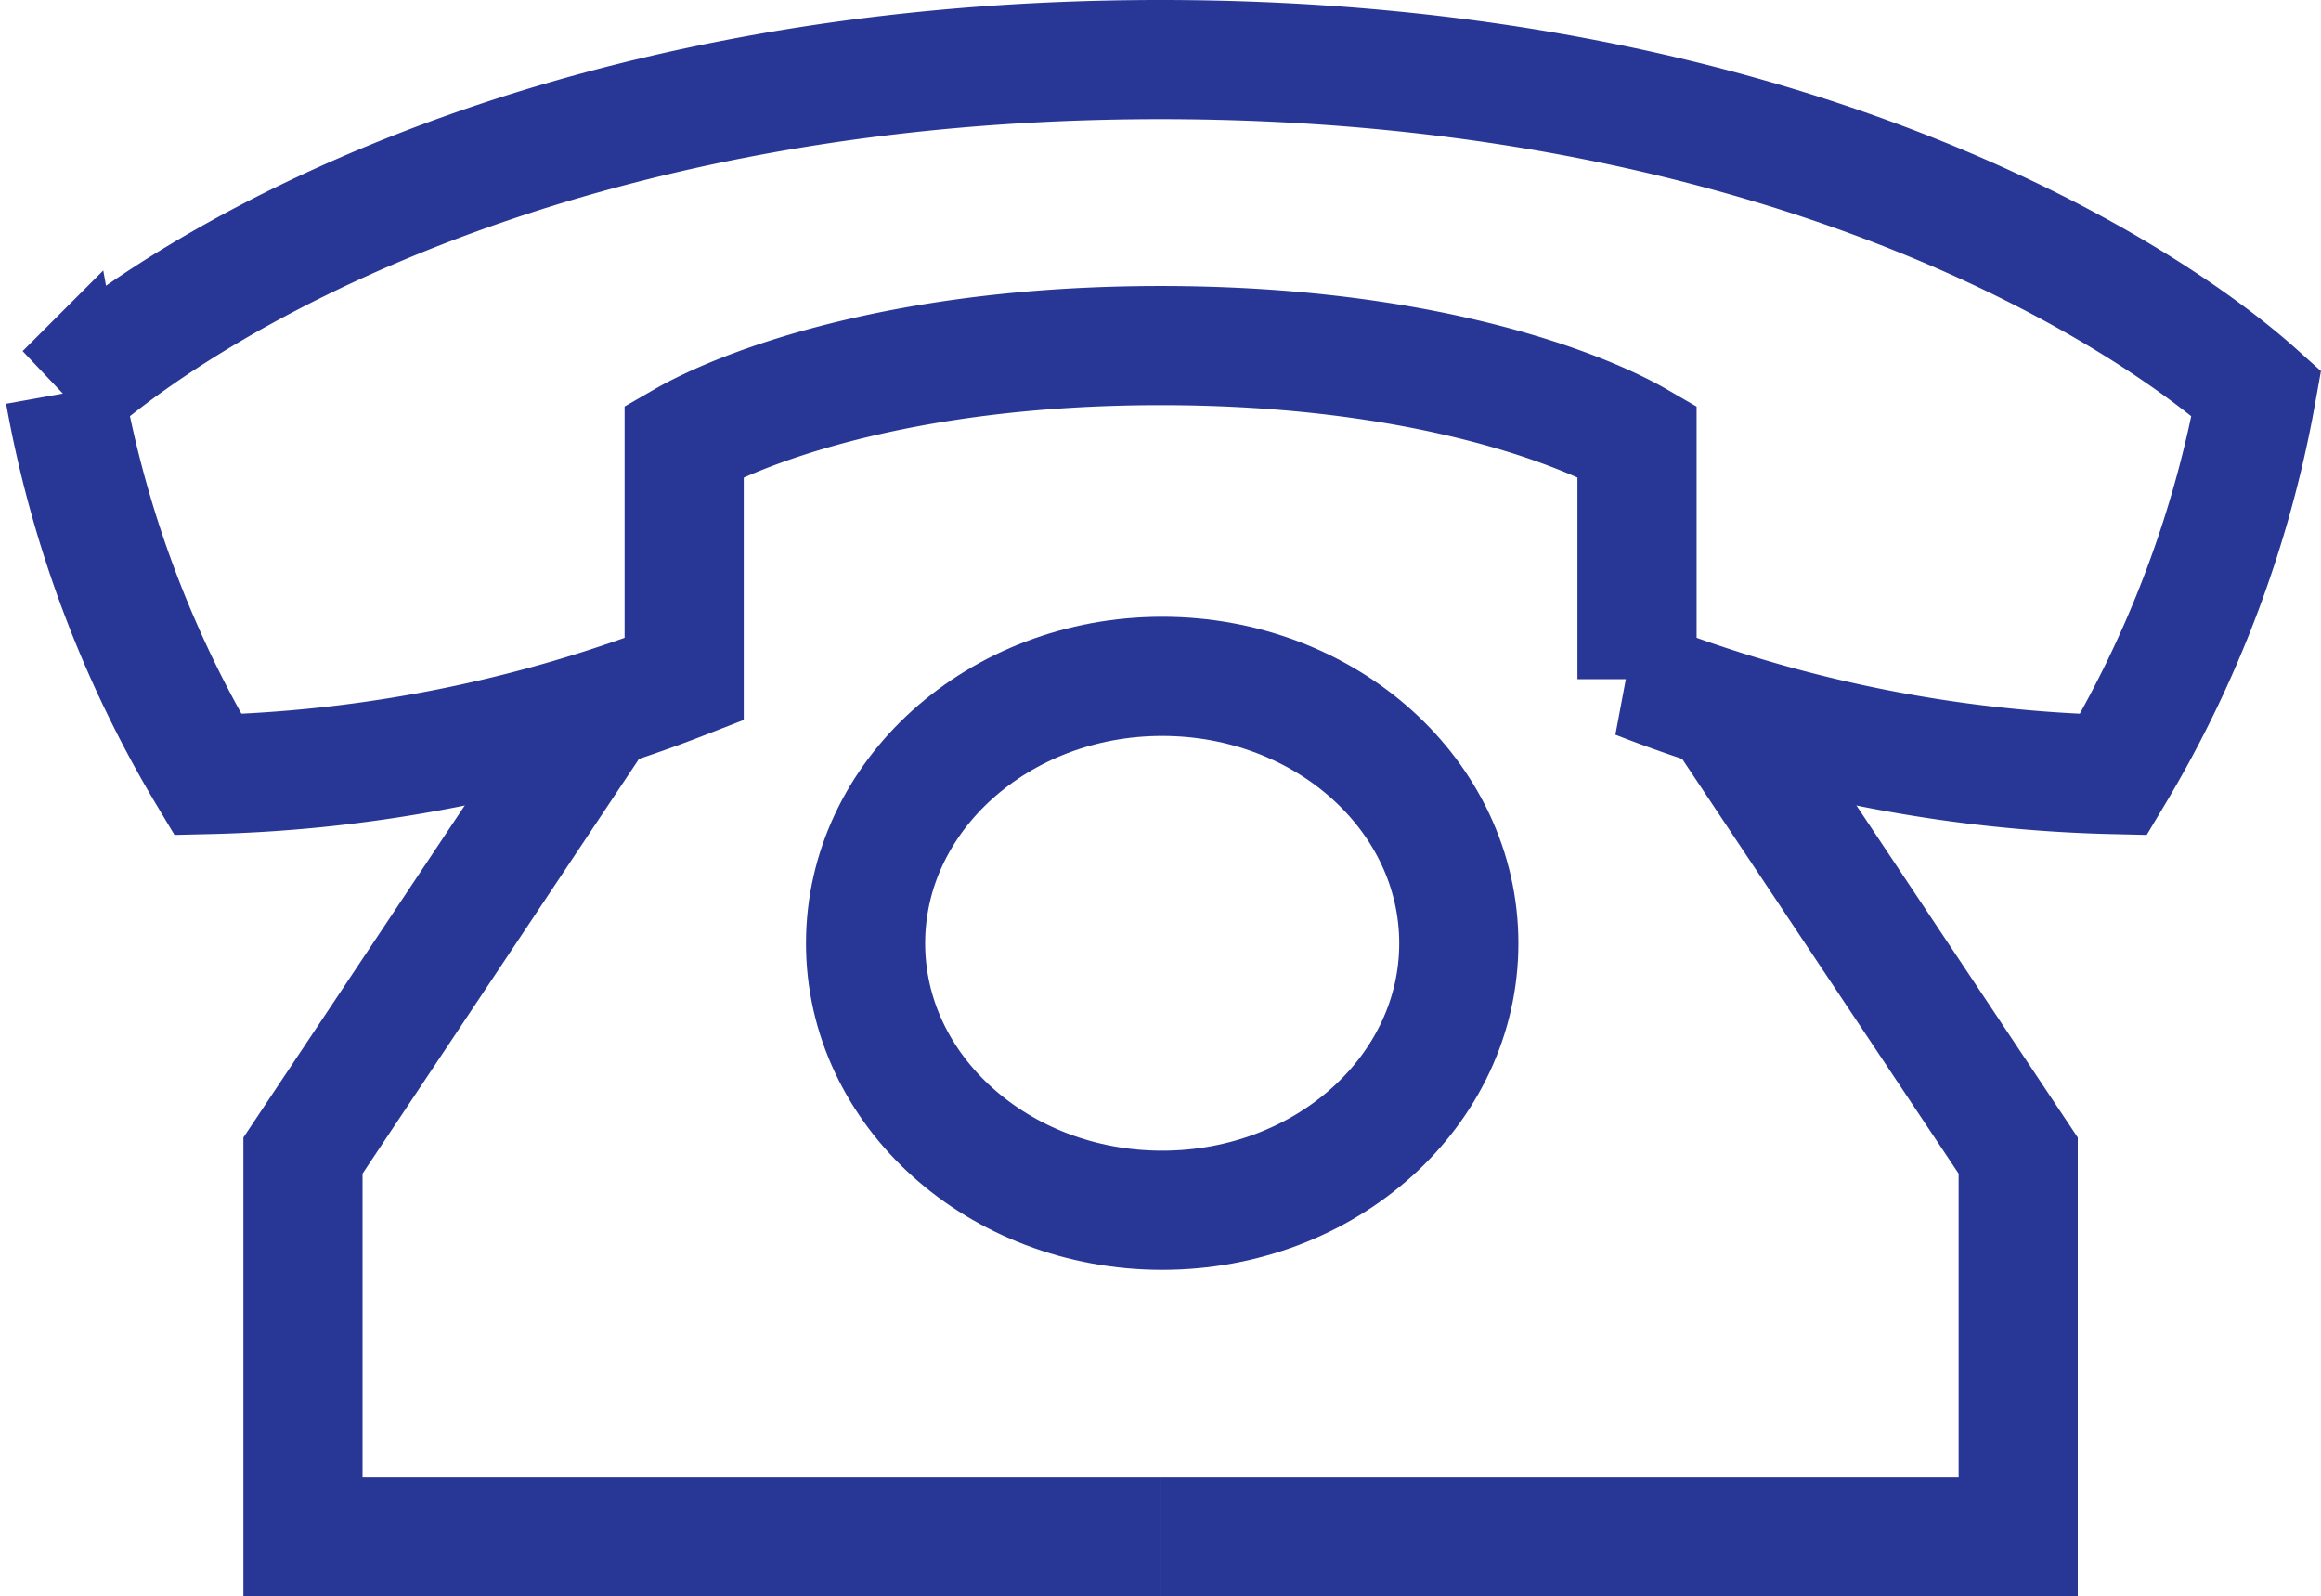
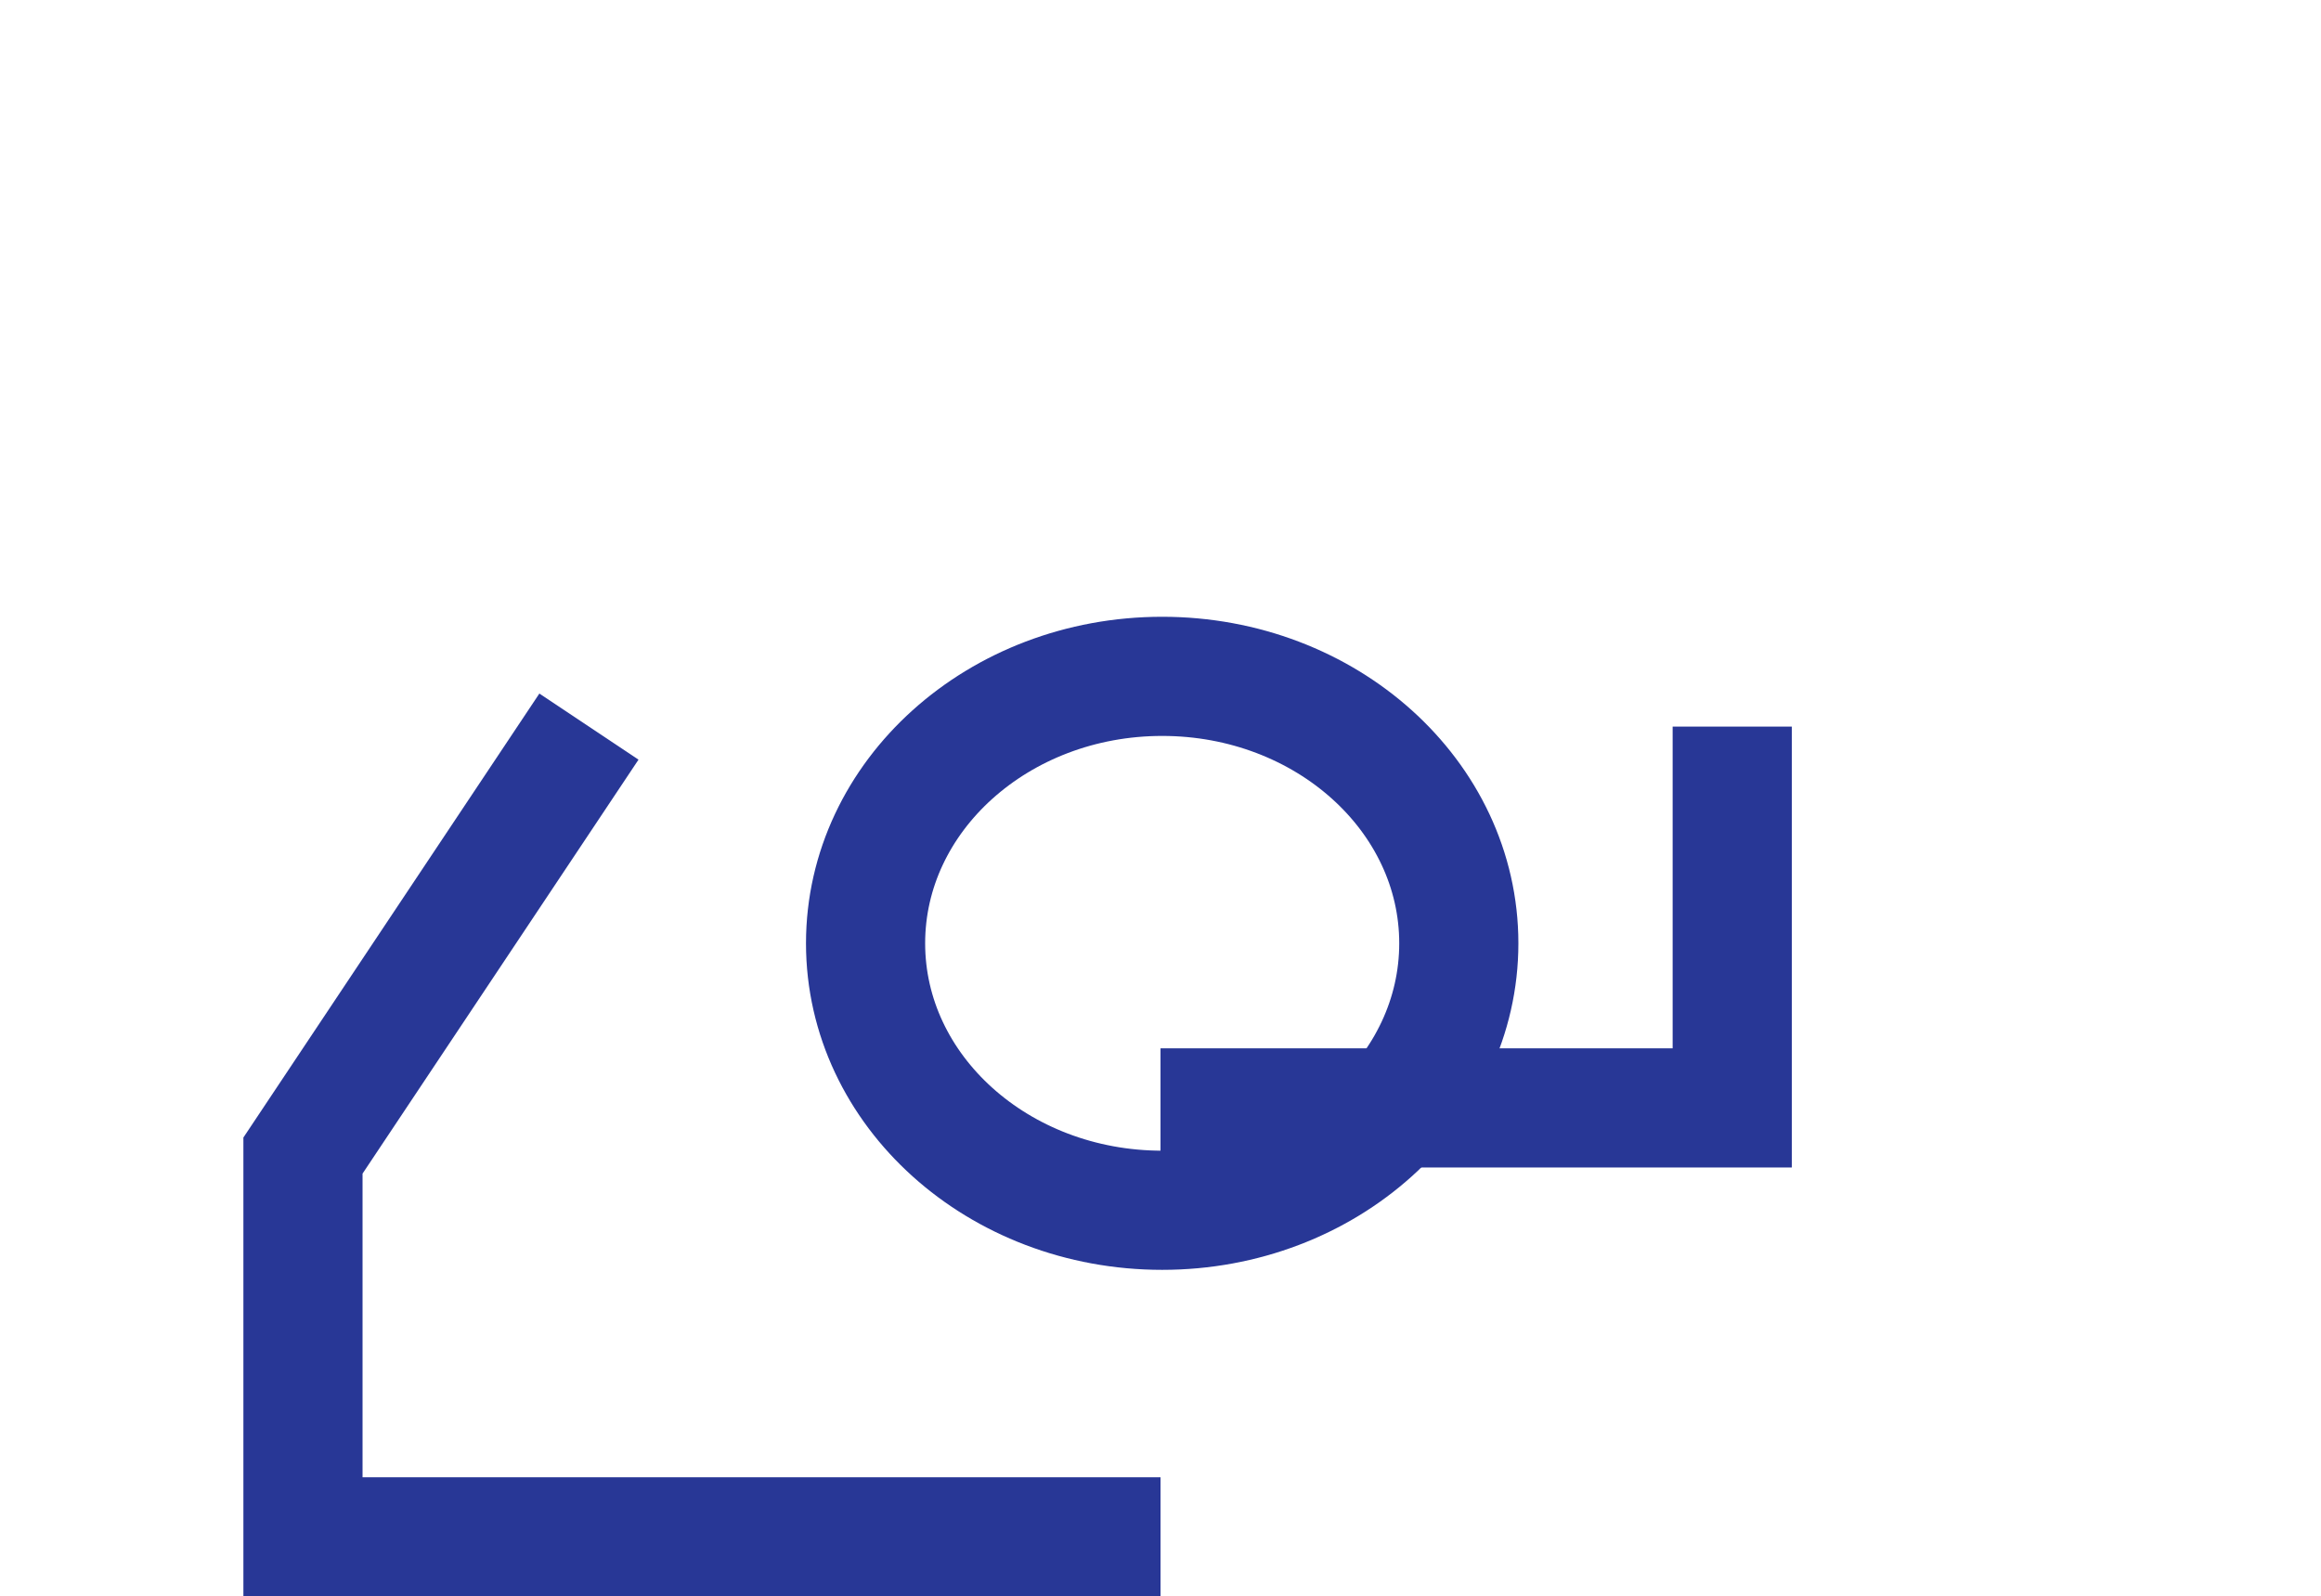
<svg xmlns="http://www.w3.org/2000/svg" width="58.437" height="40.184" viewBox="0 0 58.437 40.184">
  <g id="Group_4" data-name="Group 4" transform="translate(-484.369 -121.5)">
    <path id="Path_5" data-name="Path 5" d="M498.2,137,491,147.8v9.6h21.591" transform="translate(0.997 2.793)" fill="none" stroke="#283796" stroke-width="3" />
-     <path id="Path_6" data-name="Path 6" d="M523.394,137l7.2,10.8v9.6H509" transform="translate(4.588 2.793)" fill="none" stroke="#283796" stroke-width="3" />
+     <path id="Path_6" data-name="Path 6" d="M523.394,137v9.6H509" transform="translate(4.588 2.793)" fill="none" stroke="#283796" stroke-width="3" />
    <ellipse id="Ellipse_1" data-name="Ellipse 1" cx="7.468" cy="6.721" rx="7.468" ry="6.721" transform="translate(506.162 138.528)" fill="none" stroke="#283796" stroke-width="3" />
-     <path id="Path_7" data-name="Path 7" d="M513.588,123c-15.593,0-24.689,5.8-27.588,8.4a28.446,28.446,0,0,0,3.6,9.6,35.293,35.293,0,0,0,11.995-2.4v-6c1.3-.75,5.273-2.4,11.995-2.4s10.7,1.649,11.995,2.4v6a35.293,35.293,0,0,0,11.995,2.4,28.447,28.447,0,0,0,3.6-9.6C538.277,128.8,529.181,123,513.588,123Z" transform="translate(0 0)" fill="none" stroke="#283796" stroke-width="3" />
  </g>
</svg>